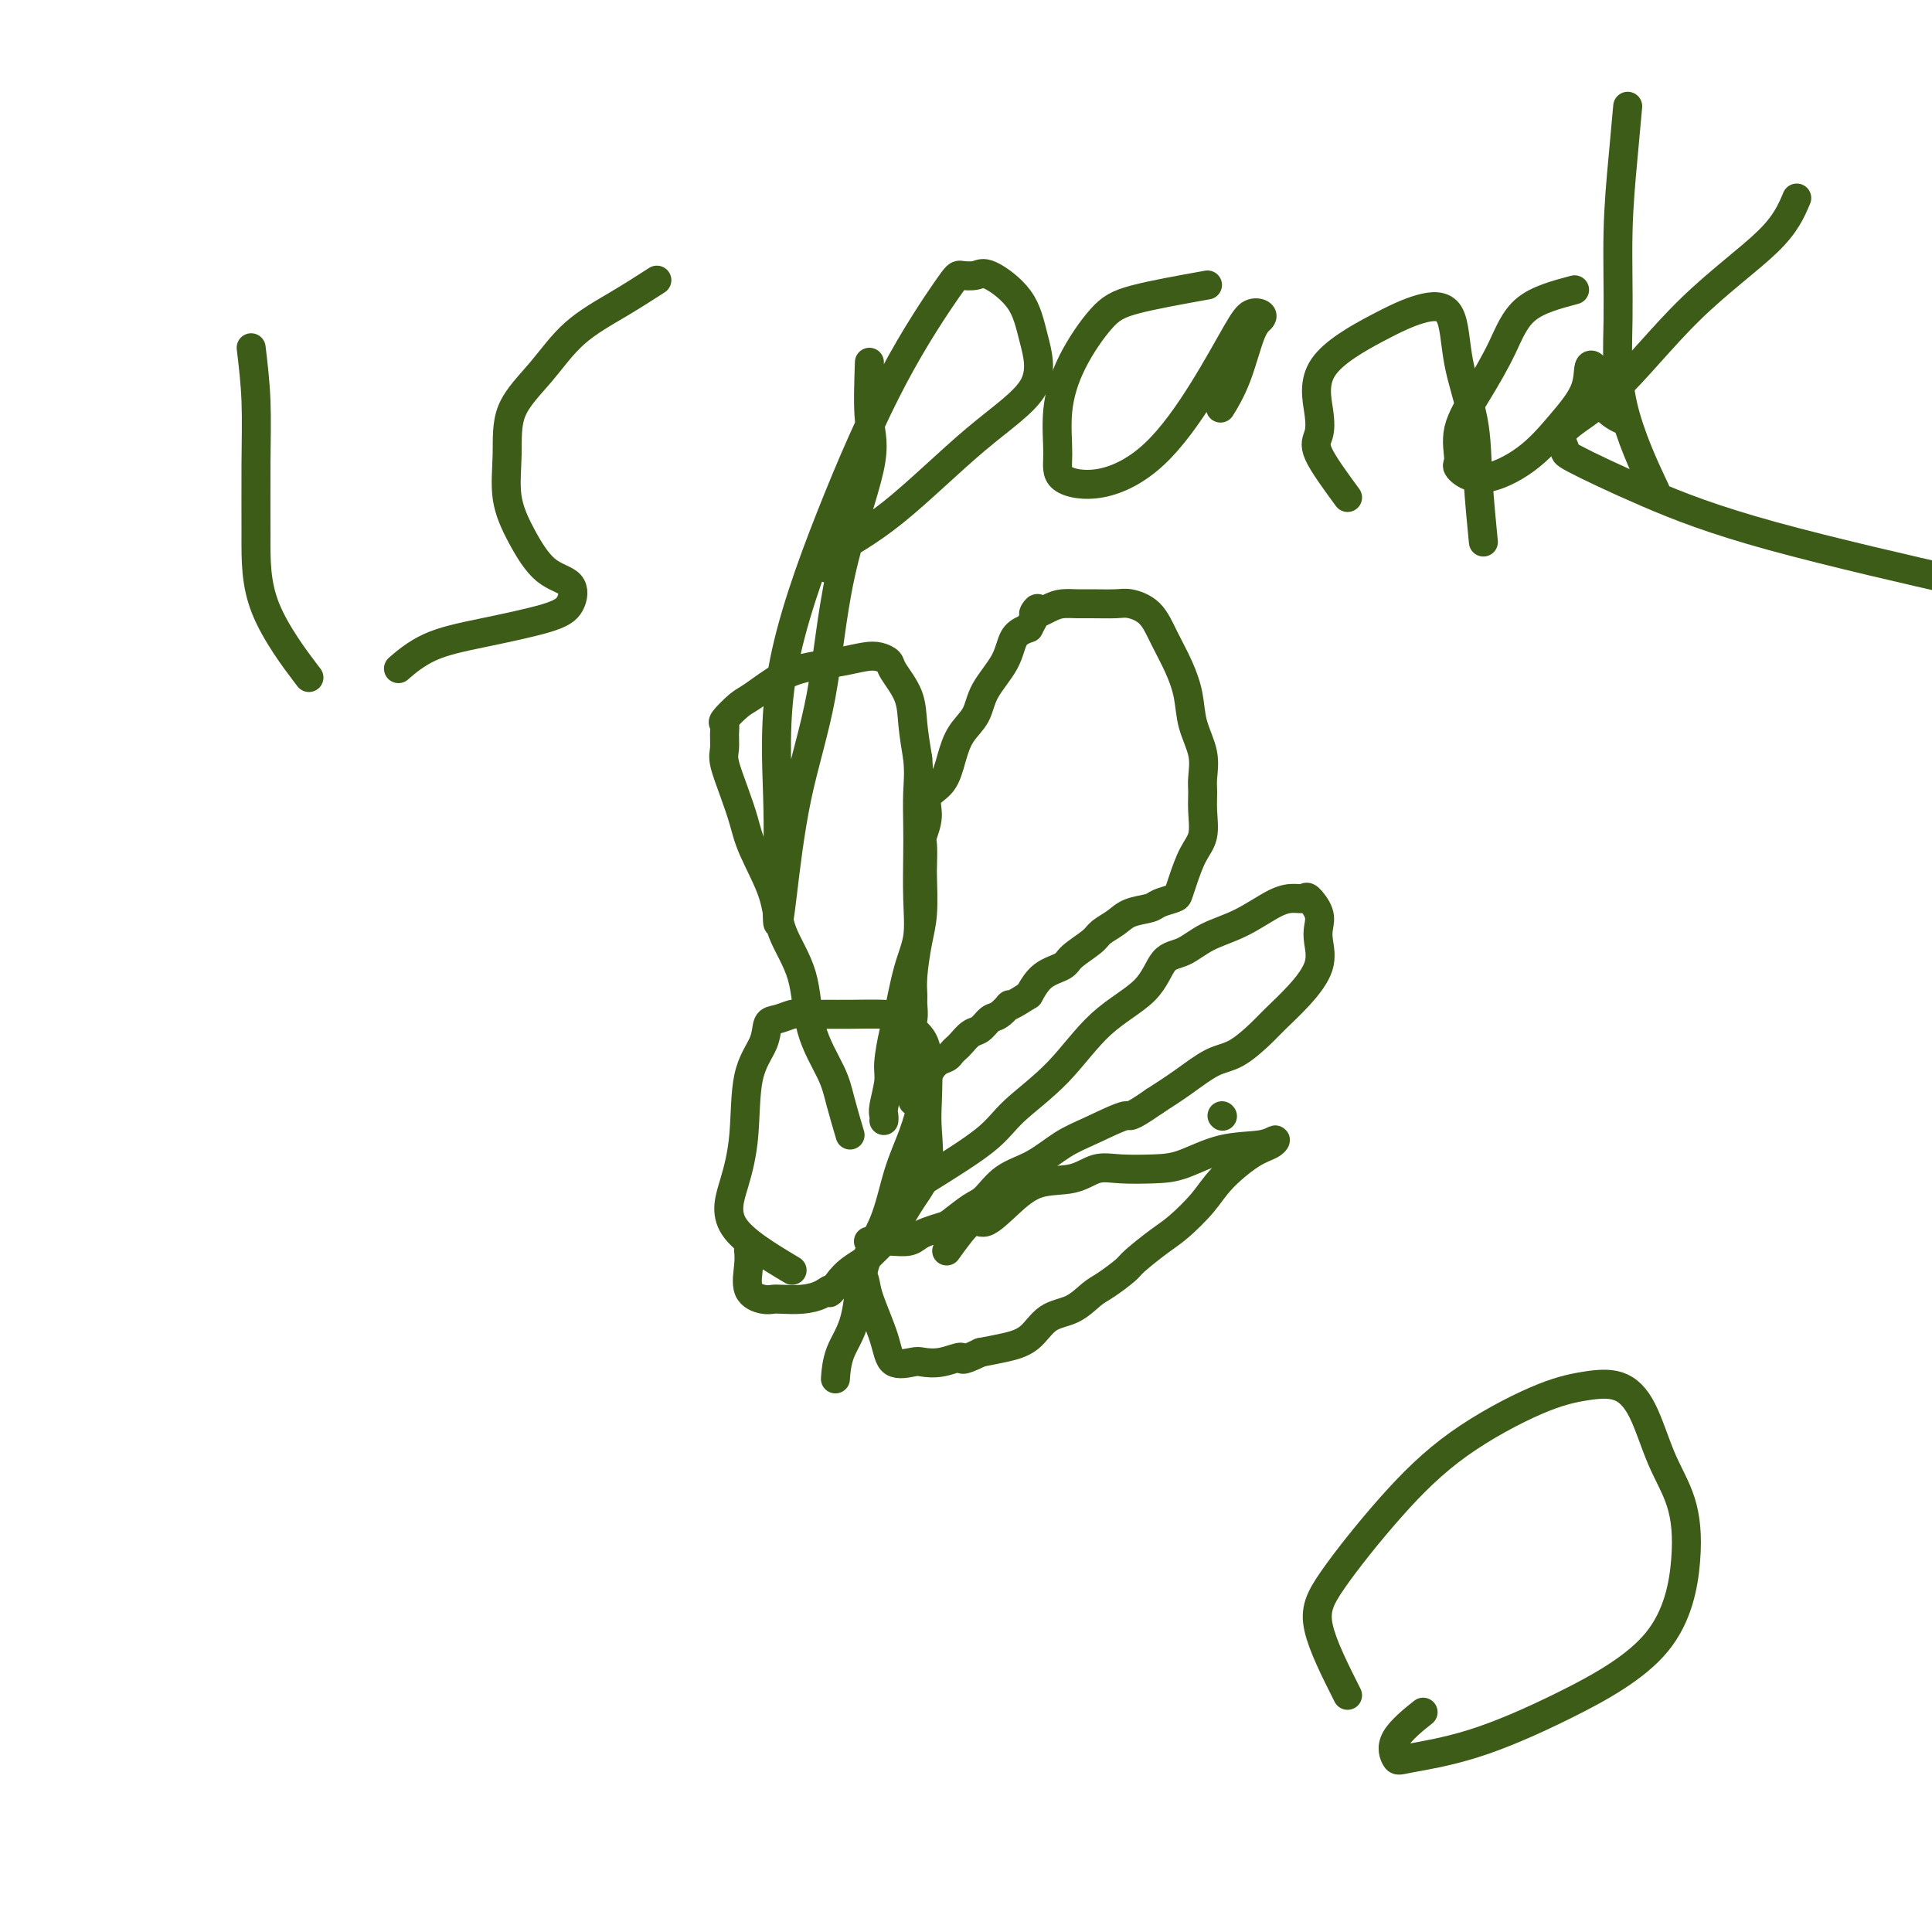
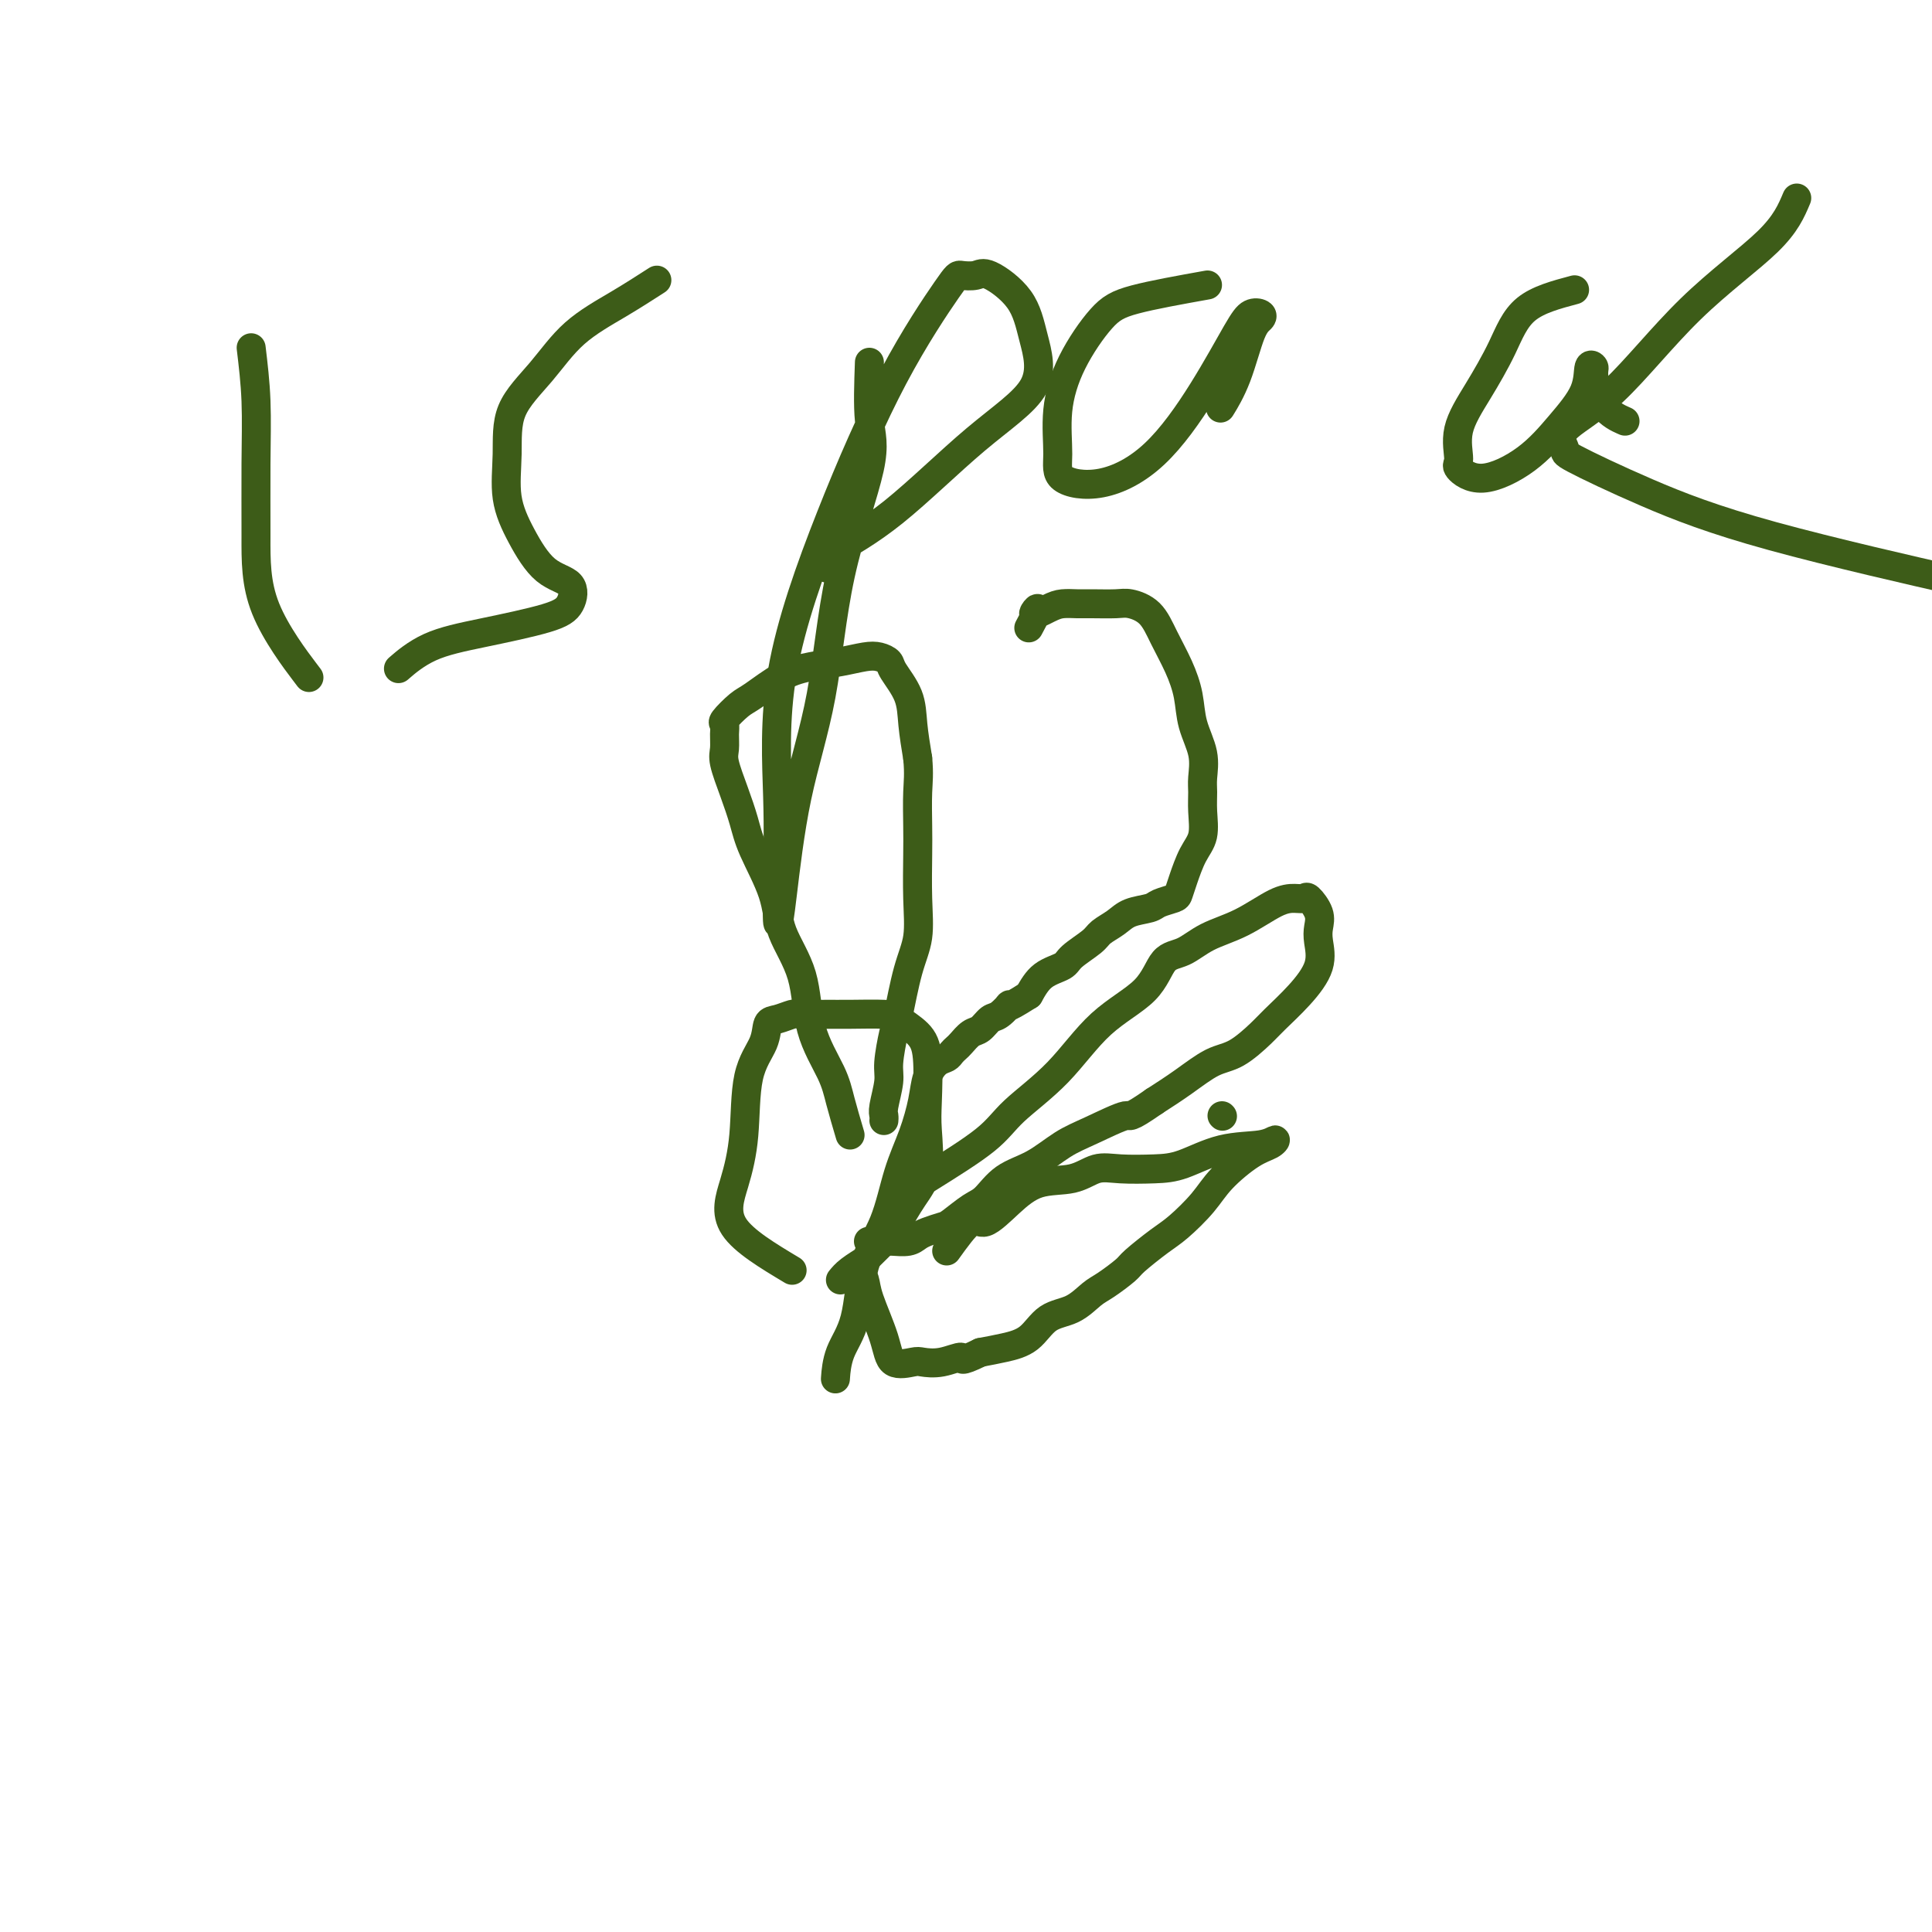
<svg xmlns="http://www.w3.org/2000/svg" viewBox="0 0 400 400" version="1.1">
  <g fill="none" stroke="#3D5C18" stroke-width="6" stroke-linecap="round" stroke-linejoin="round">
-     <path d="M189,228c-0.392,-4.771 -0.784,-9.543 -1,-12c-0.216,-2.457 -0.255,-2.601 0,-3c0.255,-0.399 0.803,-1.053 1,-2c0.197,-0.947 0.042,-2.185 0,-3c-0.042,-0.815 0.027,-1.206 0,-2c-0.027,-0.794 -0.151,-1.992 0,-4c0.151,-2.008 0.577,-4.825 1,-7c0.423,-2.175 0.844,-3.708 1,-6c0.156,-2.292 0.046,-5.344 0,-7c-0.046,-1.656 -0.029,-1.917 0,-3c0.029,-1.083 0.070,-2.987 0,-4c-0.070,-1.013 -0.251,-1.133 0,-2c0.251,-0.867 0.934,-2.479 1,-4c0.066,-1.521 -0.483,-2.951 0,-4c0.483,-1.049 2.000,-1.717 3,-3c1.000,-1.283 1.483,-3.181 2,-5c0.517,-1.819 1.068,-3.558 2,-5c0.932,-1.442 2.244,-2.585 3,-4c0.756,-1.415 0.955,-3.101 2,-5c1.045,-1.899 2.935,-4.011 4,-6c1.065,-1.989 1.304,-3.854 2,-5c0.696,-1.146 1.848,-1.573 3,-2" />
    <path d="M213,130c3.331,-6.050 1.158,-3.674 1,-3c-0.158,0.674 1.697,-0.355 3,-1c1.303,-0.645 2.052,-0.906 3,-1c0.948,-0.094 2.095,-0.021 3,0c0.905,0.021 1.568,-0.008 3,0c1.432,0.008 3.633,0.055 5,0c1.367,-0.055 1.900,-0.211 3,0c1.100,0.211 2.766,0.788 4,2c1.234,1.212 2.037,3.057 3,5c0.963,1.943 2.086,3.983 3,6c0.914,2.017 1.618,4.009 2,6c0.382,1.991 0.442,3.980 1,6c0.558,2.020 1.615,4.070 2,6c0.385,1.930 0.097,3.740 0,5c-0.097,1.260 -0.005,1.972 0,3c0.005,1.028 -0.079,2.373 0,4c0.079,1.627 0.321,3.535 0,5c-0.321,1.465 -1.207,2.486 -2,4c-0.793,1.514 -1.495,3.519 -2,5c-0.505,1.481 -0.814,2.438 -1,3c-0.186,0.562 -0.251,0.731 -1,1c-0.749,0.269 -2.183,0.639 -3,1c-0.817,0.361 -1.018,0.715 -2,1c-0.982,0.285 -2.746,0.503 -4,1c-1.254,0.497 -1.997,1.274 -3,2c-1.003,0.726 -2.267,1.400 -3,2c-0.733,0.600 -0.934,1.125 -2,2c-1.066,0.875 -2.997,2.101 -4,3c-1.003,0.899 -1.078,1.473 -2,2c-0.922,0.527 -2.692,1.008 -4,2c-1.308,0.992 -2.154,2.496 -3,4" />
    <path d="M213,206c-5.606,3.588 -4.121,2.060 -4,2c0.121,-0.060 -1.123,1.350 -2,2c-0.877,0.650 -1.387,0.541 -2,1c-0.613,0.459 -1.330,1.485 -2,2c-0.670,0.515 -1.292,0.520 -2,1c-0.708,0.480 -1.502,1.437 -2,2c-0.498,0.563 -0.701,0.733 -1,1c-0.299,0.267 -0.695,0.631 -1,1c-0.305,0.369 -0.517,0.743 -1,1c-0.483,0.257 -1.235,0.399 -2,1c-0.765,0.601 -1.543,1.663 -2,3c-0.457,1.337 -0.591,2.949 -1,5c-0.409,2.051 -1.091,4.539 -2,7c-0.909,2.461 -2.044,4.894 -3,8c-0.956,3.106 -1.734,6.886 -3,10c-1.266,3.114 -3.019,5.564 -4,9c-0.981,3.436 -1.191,7.859 -2,11c-0.809,3.141 -2.218,4.999 -3,7c-0.782,2.001 -0.938,4.143 -1,5c-0.062,0.857 -0.031,0.428 0,0" />
    <path d="M176,235c-0.732,-2.479 -1.464,-4.958 -2,-7c-0.536,-2.042 -0.876,-3.648 -2,-6c-1.124,-2.352 -3.033,-5.451 -4,-9c-0.967,-3.549 -0.994,-7.550 -2,-11c-1.006,-3.450 -2.993,-6.349 -4,-9c-1.007,-2.651 -1.034,-5.052 -2,-8c-0.966,-2.948 -2.872,-6.441 -4,-9c-1.128,-2.559 -1.479,-4.184 -2,-6c-0.521,-1.816 -1.211,-3.825 -2,-6c-0.789,-2.175 -1.678,-4.517 -2,-6c-0.322,-1.483 -0.077,-2.106 0,-3c0.077,-0.894 -0.015,-2.058 0,-3c0.015,-0.942 0.137,-1.663 0,-2c-0.137,-0.337 -0.534,-0.289 0,-1c0.534,-0.711 2.000,-2.179 3,-3c1.000,-0.821 1.534,-0.994 3,-2c1.466,-1.006 3.862,-2.845 6,-4c2.138,-1.155 4.016,-1.627 6,-2c1.984,-0.373 4.074,-0.646 6,-1c1.926,-0.354 3.690,-0.788 5,-1c1.310,-0.212 2.168,-0.201 3,0c0.832,0.201 1.637,0.593 2,1c0.363,0.407 0.283,0.831 1,2c0.717,1.169 2.232,3.084 3,5c0.768,1.916 0.791,3.833 1,6c0.209,2.167 0.605,4.583 1,7" />
    <path d="M190,157c0.310,3.238 0.085,4.833 0,7c-0.085,2.167 -0.028,4.907 0,7c0.028,2.093 0.029,3.541 0,6c-0.029,2.459 -0.087,5.929 0,9c0.087,3.071 0.321,5.743 0,8c-0.321,2.257 -1.195,4.100 -2,7c-0.805,2.900 -1.540,6.857 -2,9c-0.460,2.143 -0.645,2.472 -1,4c-0.355,1.528 -0.880,4.256 -1,6c-0.120,1.744 0.164,2.506 0,4c-0.164,1.494 -0.776,3.720 -1,5c-0.224,1.280 -0.060,1.614 0,2c0.060,0.386 0.017,0.825 0,1c-0.017,0.175 -0.009,0.088 0,0" />
    <path d="M192,244c4.610,-2.875 9.220,-5.750 12,-8c2.780,-2.250 3.730,-3.874 6,-6c2.270,-2.126 5.859,-4.753 9,-8c3.141,-3.247 5.832,-7.114 9,-10c3.168,-2.886 6.813,-4.791 9,-7c2.187,-2.209 2.917,-4.721 4,-6c1.083,-1.279 2.520,-1.324 4,-2c1.480,-0.676 3.002,-1.984 5,-3c1.998,-1.016 4.470,-1.739 7,-3c2.530,-1.261 5.116,-3.061 7,-4c1.884,-0.939 3.065,-1.017 4,-1c0.935,0.017 1.623,0.127 2,0c0.377,-0.127 0.444,-0.493 1,0c0.556,0.493 1.603,1.845 2,3c0.397,1.155 0.146,2.112 0,3c-0.146,0.888 -0.186,1.706 0,3c0.186,1.294 0.599,3.065 0,5c-0.599,1.935 -2.209,4.036 -4,6c-1.791,1.964 -3.762,3.792 -5,5c-1.238,1.208 -1.743,1.796 -3,3c-1.257,1.204 -3.265,3.024 -5,4c-1.735,0.976 -3.198,1.109 -5,2c-1.802,0.891 -3.943,2.540 -6,4c-2.057,1.460 -4.028,2.730 -6,4" />
    <path d="M239,228c-5.653,3.935 -4.784,2.771 -6,3c-1.216,0.229 -4.517,1.851 -7,3c-2.483,1.149 -4.147,1.826 -6,3c-1.853,1.174 -3.894,2.847 -6,4c-2.106,1.153 -4.278,1.786 -6,3c-1.722,1.214 -2.993,3.008 -4,4c-1.007,0.992 -1.751,1.183 -3,2c-1.249,0.817 -3.005,2.261 -4,3c-0.995,0.739 -1.230,0.772 -2,1c-0.770,0.228 -2.076,0.649 -3,1c-0.924,0.351 -1.466,0.630 -2,1c-0.534,0.370 -1.059,0.831 -2,1c-0.941,0.169 -2.298,0.045 -3,0c-0.702,-0.045 -0.749,-0.012 -1,0c-0.251,0.012 -0.706,0.003 -1,0c-0.294,-0.003 -0.425,-0.001 -1,0c-0.575,0.001 -1.593,0.000 -2,0c-0.407,-0.000 -0.204,-0.000 0,0" />
    <path d="M164,263c-5.013,-3.004 -10.026,-6.007 -12,-9c-1.974,-2.993 -0.908,-5.975 0,-9c0.908,-3.025 1.660,-6.091 2,-10c0.340,-3.909 0.270,-8.659 1,-12c0.730,-3.341 2.262,-5.273 3,-7c0.738,-1.727 0.683,-3.247 1,-4c0.317,-0.753 1.008,-0.737 2,-1c0.992,-0.263 2.286,-0.803 3,-1c0.714,-0.197 0.847,-0.051 2,0c1.153,0.051 3.327,0.008 5,0c1.673,-0.008 2.844,0.019 5,0c2.156,-0.019 5.296,-0.084 7,0c1.704,0.084 1.973,0.318 3,1c1.027,0.682 2.813,1.812 4,3c1.187,1.188 1.773,2.434 2,5c0.227,2.566 0.093,6.452 0,9c-0.093,2.548 -0.144,3.758 0,6c0.144,2.242 0.483,5.515 0,8c-0.483,2.485 -1.787,4.181 -3,6c-1.213,1.819 -2.335,3.761 -3,5c-0.665,1.239 -0.874,1.774 -2,3c-1.126,1.226 -3.168,3.143 -4,4c-0.832,0.857 -0.455,0.654 -1,1c-0.545,0.346 -2.013,1.242 -3,2c-0.987,0.758 -1.494,1.379 -2,2" />
-     <path d="M174,265c-3.166,3.967 -2.080,2.383 -2,2c0.080,-0.383 -0.845,0.434 -2,1c-1.155,0.566 -2.541,0.880 -4,1c-1.459,0.120 -2.990,0.044 -4,0c-1.010,-0.044 -1.500,-0.058 -2,0c-0.500,0.058 -1.010,0.187 -2,0c-0.990,-0.187 -2.461,-0.689 -3,-2c-0.539,-1.311 -0.145,-3.430 0,-5c0.145,-1.570 0.041,-2.591 0,-3c-0.041,-0.409 -0.021,-0.204 0,0" />
    <path d="M196,259c1.889,-2.626 3.779,-5.252 5,-6c1.221,-0.748 1.775,0.380 3,0c1.225,-0.380 3.122,-2.270 5,-4c1.878,-1.730 3.737,-3.300 6,-4c2.263,-0.700 4.931,-0.528 7,-1c2.069,-0.472 3.540,-1.587 5,-2c1.460,-0.413 2.908,-0.124 5,0c2.092,0.124 4.827,0.081 7,0c2.173,-0.081 3.782,-0.201 6,-1c2.218,-0.799 5.043,-2.277 8,-3c2.957,-0.723 6.044,-0.690 8,-1c1.956,-0.310 2.780,-0.962 3,-1c0.220,-0.038 -0.164,0.539 -1,1c-0.836,0.461 -2.126,0.807 -4,2c-1.874,1.193 -4.334,3.234 -6,5c-1.666,1.766 -2.538,3.259 -4,5c-1.462,1.741 -3.515,3.730 -5,5c-1.485,1.270 -2.403,1.819 -4,3c-1.597,1.181 -3.875,2.992 -5,4c-1.125,1.008 -1.098,1.213 -2,2c-0.902,0.787 -2.732,2.158 -4,3c-1.268,0.842 -1.973,1.157 -3,2c-1.027,0.843 -2.378,2.215 -4,3c-1.622,0.785 -3.517,0.984 -5,2c-1.483,1.016 -2.553,2.851 -4,4c-1.447,1.149 -3.271,1.614 -5,2c-1.729,0.386 -3.365,0.693 -5,1" />
    <path d="M203,280c-4.746,2.333 -3.611,1.164 -4,1c-0.389,-0.164 -2.301,0.676 -4,1c-1.699,0.324 -3.184,0.131 -4,0c-0.816,-0.131 -0.964,-0.198 -2,0c-1.036,0.198 -2.961,0.663 -4,0c-1.039,-0.663 -1.193,-2.455 -2,-5c-0.807,-2.545 -2.269,-5.845 -3,-8c-0.731,-2.155 -0.732,-3.165 -1,-4c-0.268,-0.835 -0.803,-1.494 -1,-2c-0.197,-0.506 -0.056,-0.859 0,-1c0.056,-0.141 0.028,-0.071 0,0" />
    <path d="M253,231c0.000,0.000 0.100,0.100 0.1,0.1" />
-     <path d="M279,351c-2.595,-5.152 -5.191,-10.304 -6,-14c-0.809,-3.696 0.168,-5.936 3,-10c2.832,-4.064 7.520,-9.953 12,-15c4.480,-5.047 8.754,-9.251 14,-13c5.246,-3.749 11.466,-7.044 16,-9c4.534,-1.956 7.382,-2.573 10,-3c2.618,-0.427 5.005,-0.665 7,0c1.995,0.665 3.599,2.234 5,5c1.401,2.766 2.600,6.729 4,10c1.400,3.271 3.000,5.849 4,9c1.000,3.151 1.399,6.876 1,12c-0.399,5.124 -1.598,11.649 -6,17c-4.402,5.351 -12.008,9.529 -19,13c-6.992,3.471 -13.372,6.236 -19,8c-5.628,1.764 -10.505,2.528 -13,3c-2.495,0.472 -2.607,0.652 -3,0c-0.393,-0.652 -1.067,-2.137 0,-4c1.067,-1.863 3.876,-4.104 5,-5c1.124,-0.896 0.562,-0.448 0,0" />
    <path d="M52,72c0.424,3.538 0.847,7.076 1,11c0.153,3.924 0.035,8.234 0,13c-0.035,4.766 0.011,9.989 0,15c-0.011,5.011 -0.080,9.811 2,15c2.080,5.189 6.309,10.768 8,13c1.691,2.232 0.846,1.116 0,0" />
    <path d="M136,58c-2.527,1.627 -5.055,3.254 -8,5c-2.945,1.746 -6.308,3.612 -9,6c-2.692,2.388 -4.714,5.297 -7,8c-2.286,2.703 -4.837,5.200 -6,8c-1.163,2.800 -0.938,5.903 -1,9c-0.062,3.097 -0.410,6.187 0,9c0.410,2.813 1.580,5.347 3,8c1.420,2.653 3.091,5.424 5,7c1.909,1.576 4.057,1.957 5,3c0.943,1.043 0.683,2.750 0,4c-0.683,1.250 -1.788,2.045 -5,3c-3.212,0.955 -8.531,2.070 -13,3c-4.469,0.930 -8.088,1.673 -11,3c-2.912,1.327 -5.118,3.236 -6,4c-0.882,0.764 -0.441,0.382 0,0" />
    <path d="M180,75c-0.159,4.439 -0.318,8.878 0,12c0.318,3.122 1.112,4.928 0,10c-1.112,5.072 -4.130,13.411 -6,22c-1.870,8.589 -2.592,17.428 -4,25c-1.408,7.572 -3.501,13.876 -5,21c-1.499,7.124 -2.405,15.067 -3,20c-0.595,4.933 -0.878,6.856 -1,6c-0.122,-0.856 -0.082,-4.491 0,-9c0.082,-4.509 0.208,-9.891 0,-17c-0.208,-7.109 -0.748,-15.943 1,-26c1.748,-10.057 5.785,-21.335 10,-32c4.215,-10.665 8.610,-20.718 13,-29c4.390,-8.282 8.776,-14.795 11,-18c2.224,-3.205 2.286,-3.103 3,-3c0.714,0.103 2.080,0.208 3,0c0.920,-0.208 1.392,-0.729 3,0c1.608,0.729 4.351,2.706 6,5c1.649,2.294 2.205,4.904 3,8c0.795,3.096 1.828,6.678 0,10c-1.828,3.322 -6.517,6.382 -12,11c-5.483,4.618 -11.759,10.793 -17,15c-5.241,4.207 -9.446,6.447 -12,8c-2.554,1.553 -3.457,2.418 -3,3c0.457,0.582 2.273,0.881 3,1c0.727,0.119 0.363,0.060 0,0" />
    <path d="M250,59c-5.704,1.024 -11.409,2.047 -15,3c-3.591,0.953 -5.069,1.834 -7,4c-1.931,2.166 -4.314,5.617 -6,9c-1.686,3.383 -2.675,6.698 -3,10c-0.325,3.302 0.014,6.592 0,9c-0.014,2.408 -0.380,3.936 1,5c1.380,1.064 4.505,1.665 8,1c3.495,-0.665 7.360,-2.596 11,-6c3.640,-3.404 7.054,-8.283 10,-13c2.946,-4.717 5.425,-9.274 7,-12c1.575,-2.726 2.246,-3.620 3,-4c0.754,-0.380 1.592,-0.245 2,0c0.408,0.245 0.386,0.599 0,1c-0.386,0.401 -1.134,0.850 -2,3c-0.866,2.150 -1.848,6.002 -3,9c-1.152,2.998 -2.472,5.142 -3,6c-0.528,0.858 -0.264,0.429 0,0" />
-     <path d="M279,103c-2.524,-3.445 -5.049,-6.889 -6,-9c-0.951,-2.111 -0.329,-2.887 0,-4c0.329,-1.113 0.365,-2.561 0,-5c-0.365,-2.439 -1.130,-5.869 1,-9c2.130,-3.131 7.156,-5.963 11,-8c3.844,-2.037 6.507,-3.280 9,-4c2.493,-0.720 4.815,-0.916 6,1c1.185,1.916 1.232,5.944 2,10c0.768,4.056 2.257,8.139 3,12c0.743,3.861 0.738,7.501 1,12c0.262,4.499 0.789,9.857 1,12c0.211,2.143 0.105,1.072 0,0" />
    <path d="M326,60c-3.779,1.005 -7.558,2.010 -10,4c-2.442,1.990 -3.547,4.965 -5,8c-1.453,3.035 -3.254,6.130 -5,9c-1.746,2.870 -3.438,5.516 -4,8c-0.562,2.484 0.007,4.806 0,6c-0.007,1.194 -0.590,1.259 0,2c0.590,0.741 2.353,2.159 5,2c2.647,-0.159 6.177,-1.896 9,-4c2.823,-2.104 4.937,-4.576 7,-7c2.063,-2.424 4.073,-4.802 5,-7c0.927,-2.198 0.771,-4.217 1,-5c0.229,-0.783 0.843,-0.328 1,0c0.157,0.328 -0.144,0.531 0,2c0.144,1.469 0.731,4.203 2,6c1.269,1.797 3.220,2.656 4,3c0.780,0.344 0.390,0.172 0,0" />
-     <path d="M337,22c-0.305,3.385 -0.609,6.769 -1,11c-0.391,4.231 -0.867,9.308 -1,15c-0.133,5.692 0.078,12.000 0,18c-0.078,6.000 -0.444,11.692 1,18c1.444,6.308 4.698,13.231 6,16c1.302,2.769 0.651,1.385 0,0" />
    <path d="M372,41c-1.128,2.678 -2.255,5.355 -6,9c-3.745,3.645 -10.107,8.257 -16,14c-5.893,5.743 -11.318,12.616 -16,17c-4.682,4.384 -8.620,6.278 -10,8c-1.380,1.722 -0.203,3.272 0,4c0.203,0.728 -0.570,0.634 2,2c2.570,1.366 8.483,4.191 15,7c6.517,2.809 13.639,5.602 26,9c12.361,3.398 29.960,7.399 37,9c7.040,1.601 3.520,0.800 0,0" />
  </g>
</svg>